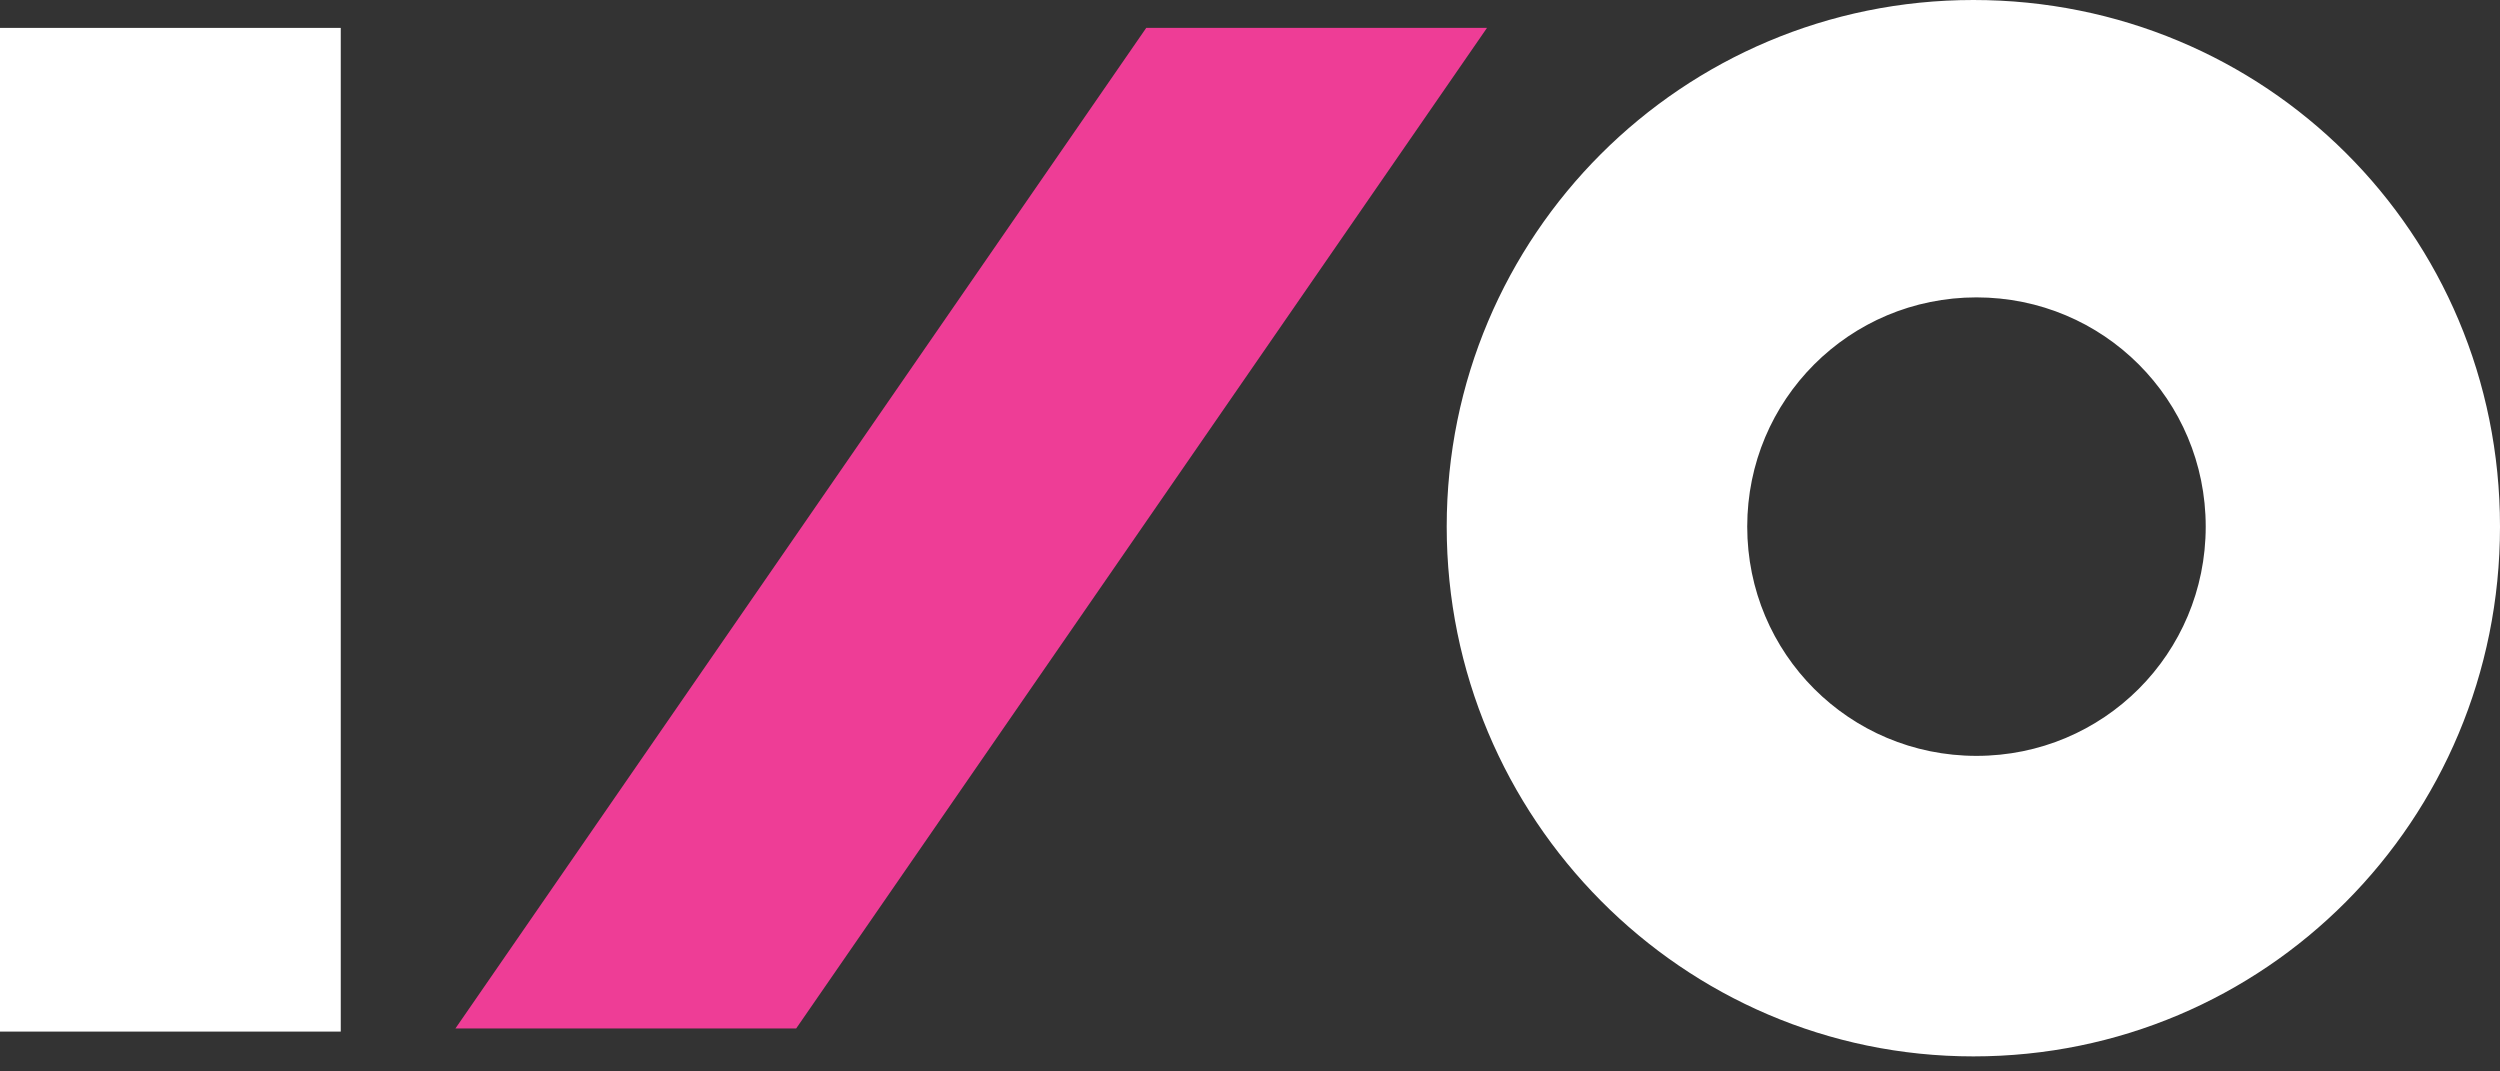
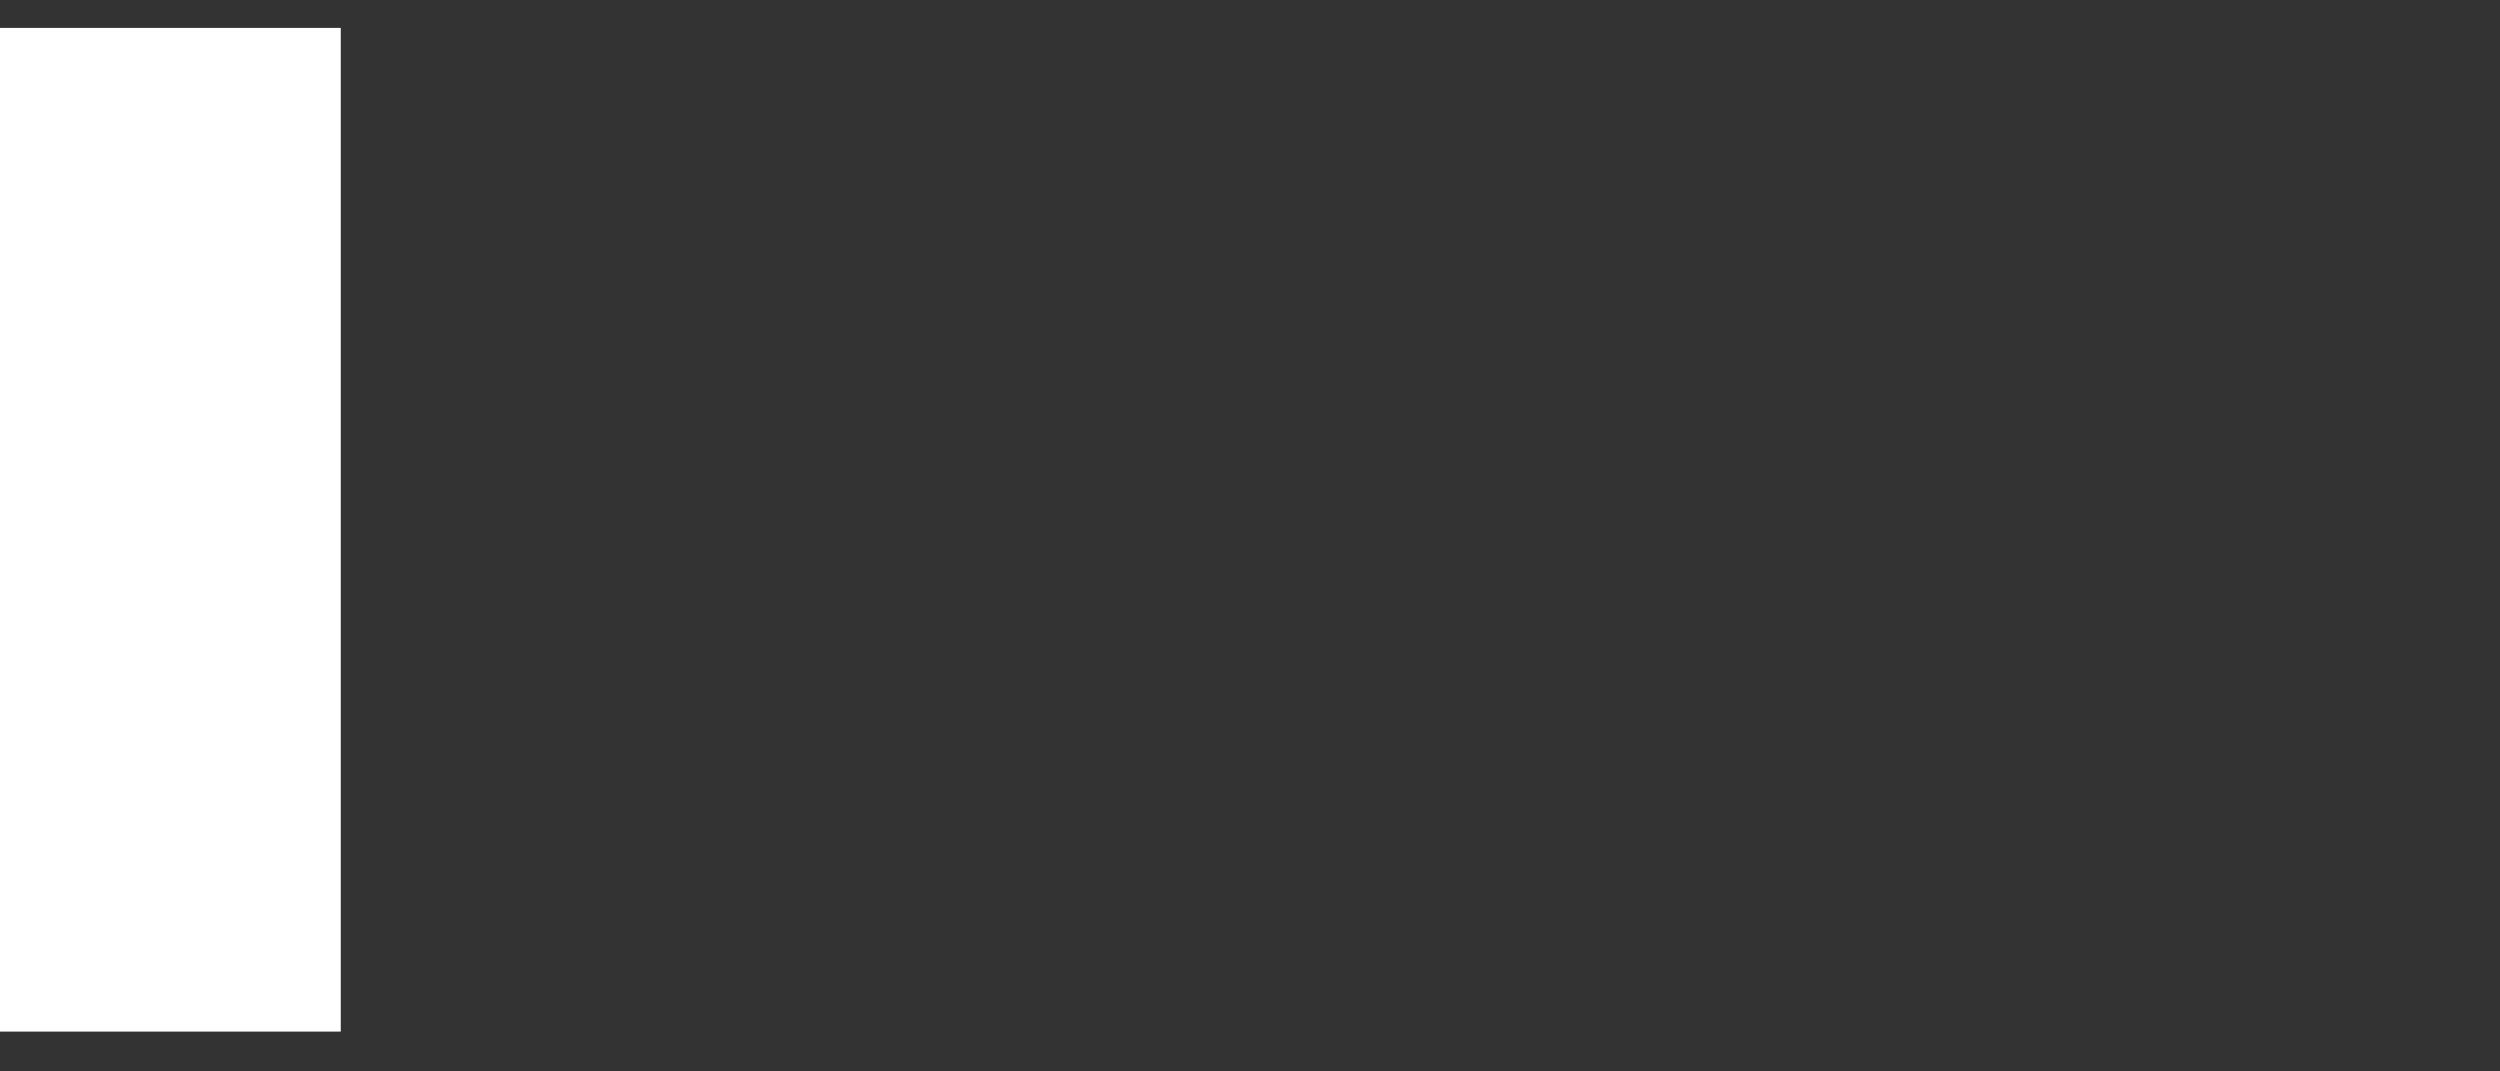
<svg xmlns="http://www.w3.org/2000/svg" width="63" height="27" viewBox="0 0 63 27" fill="none">
  <rect x="0" y="0" width="63" height="27" fill="#333333" stroke="none" />
-   <path d="M20.063 25.918H11.476L28.885 0.703H37.472L20.063 25.918Z" fill="#EE3D96" />
-   <path d="M49.729 0C42.39 0 36.457 5.933 36.457 13.271C36.457 20.61 42.39 26.621 49.729 26.621C57.067 26.621 63 20.688 63 13.271C63 5.855 57.067 0 49.729 0ZM49.807 19.048C46.606 19.048 44.03 16.472 44.03 13.271C44.03 10.071 46.606 7.494 49.807 7.494C53.008 7.494 55.584 10.071 55.584 13.271C55.584 16.472 53.008 19.048 49.807 19.048Z" fill="white" />
  <path d="M8.587 0.703H0V25.996H8.587V0.703Z" fill="white" />
</svg>